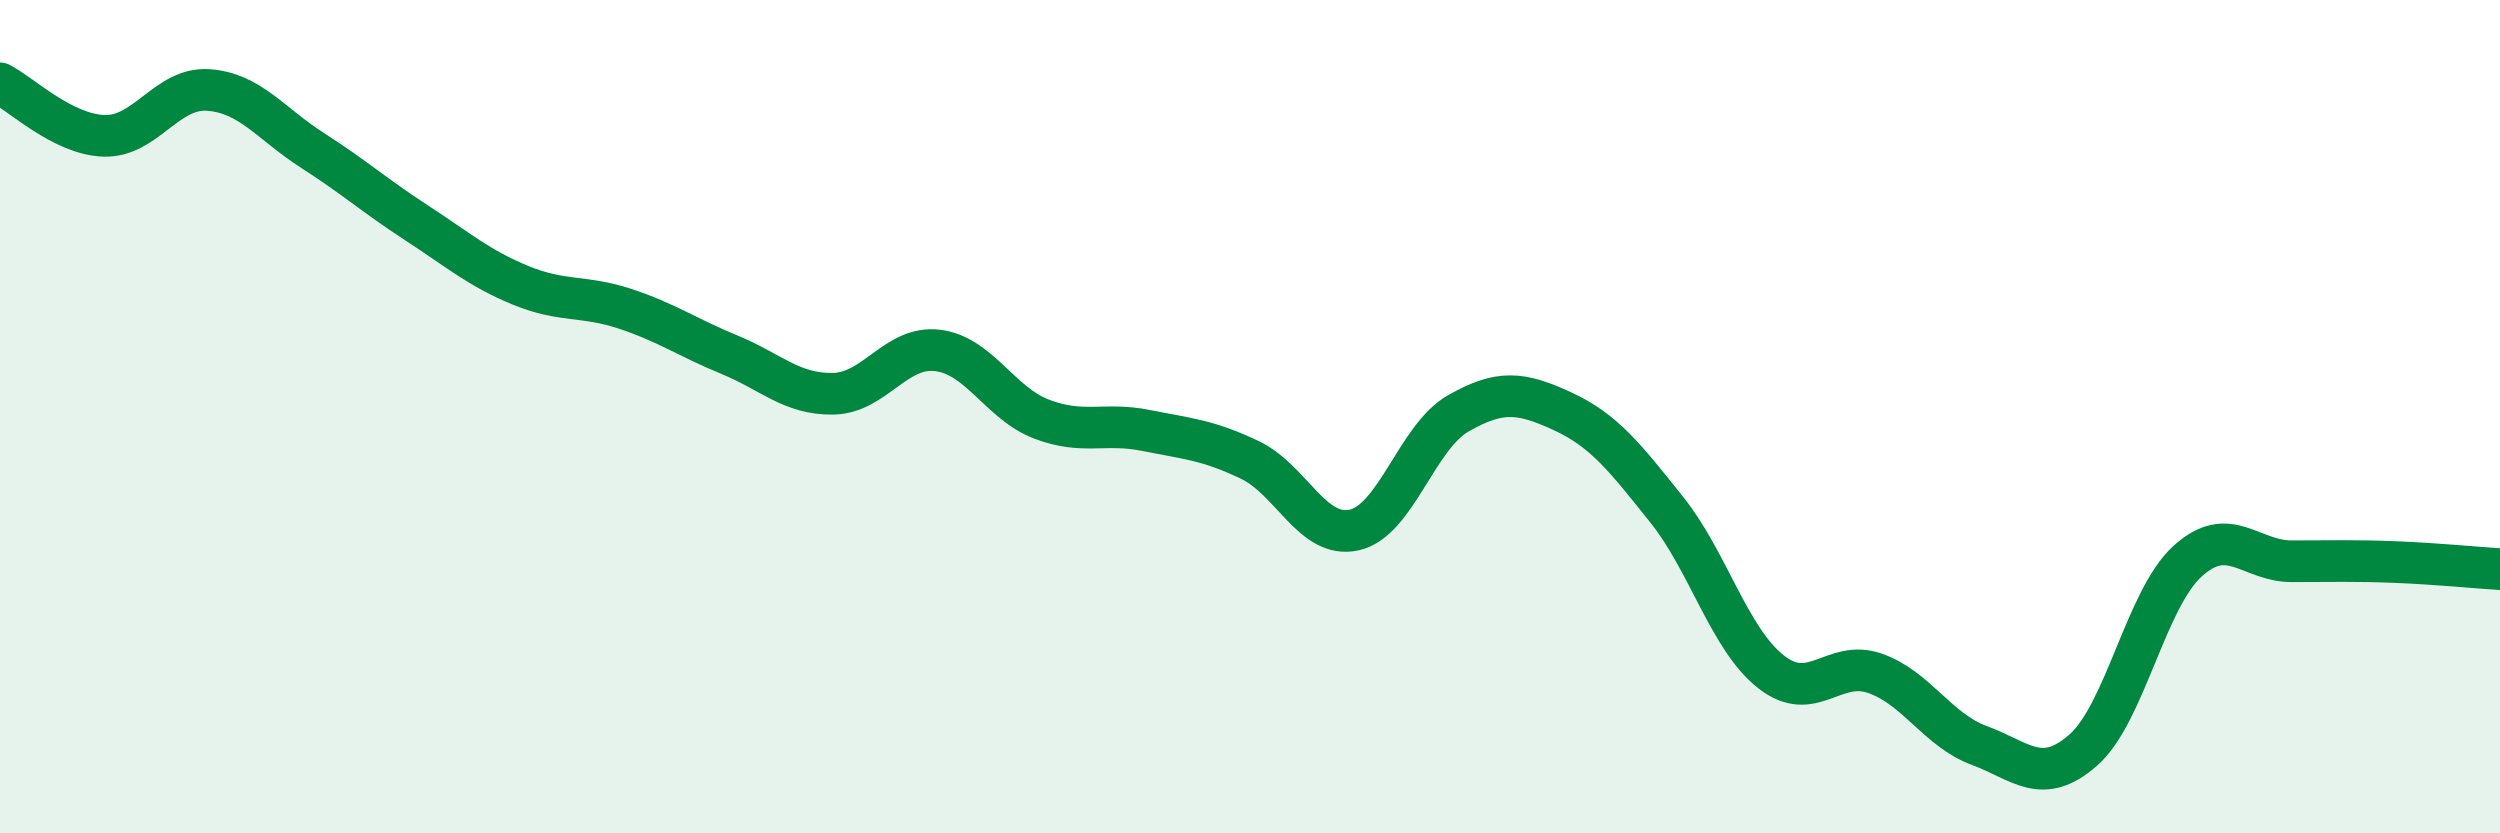
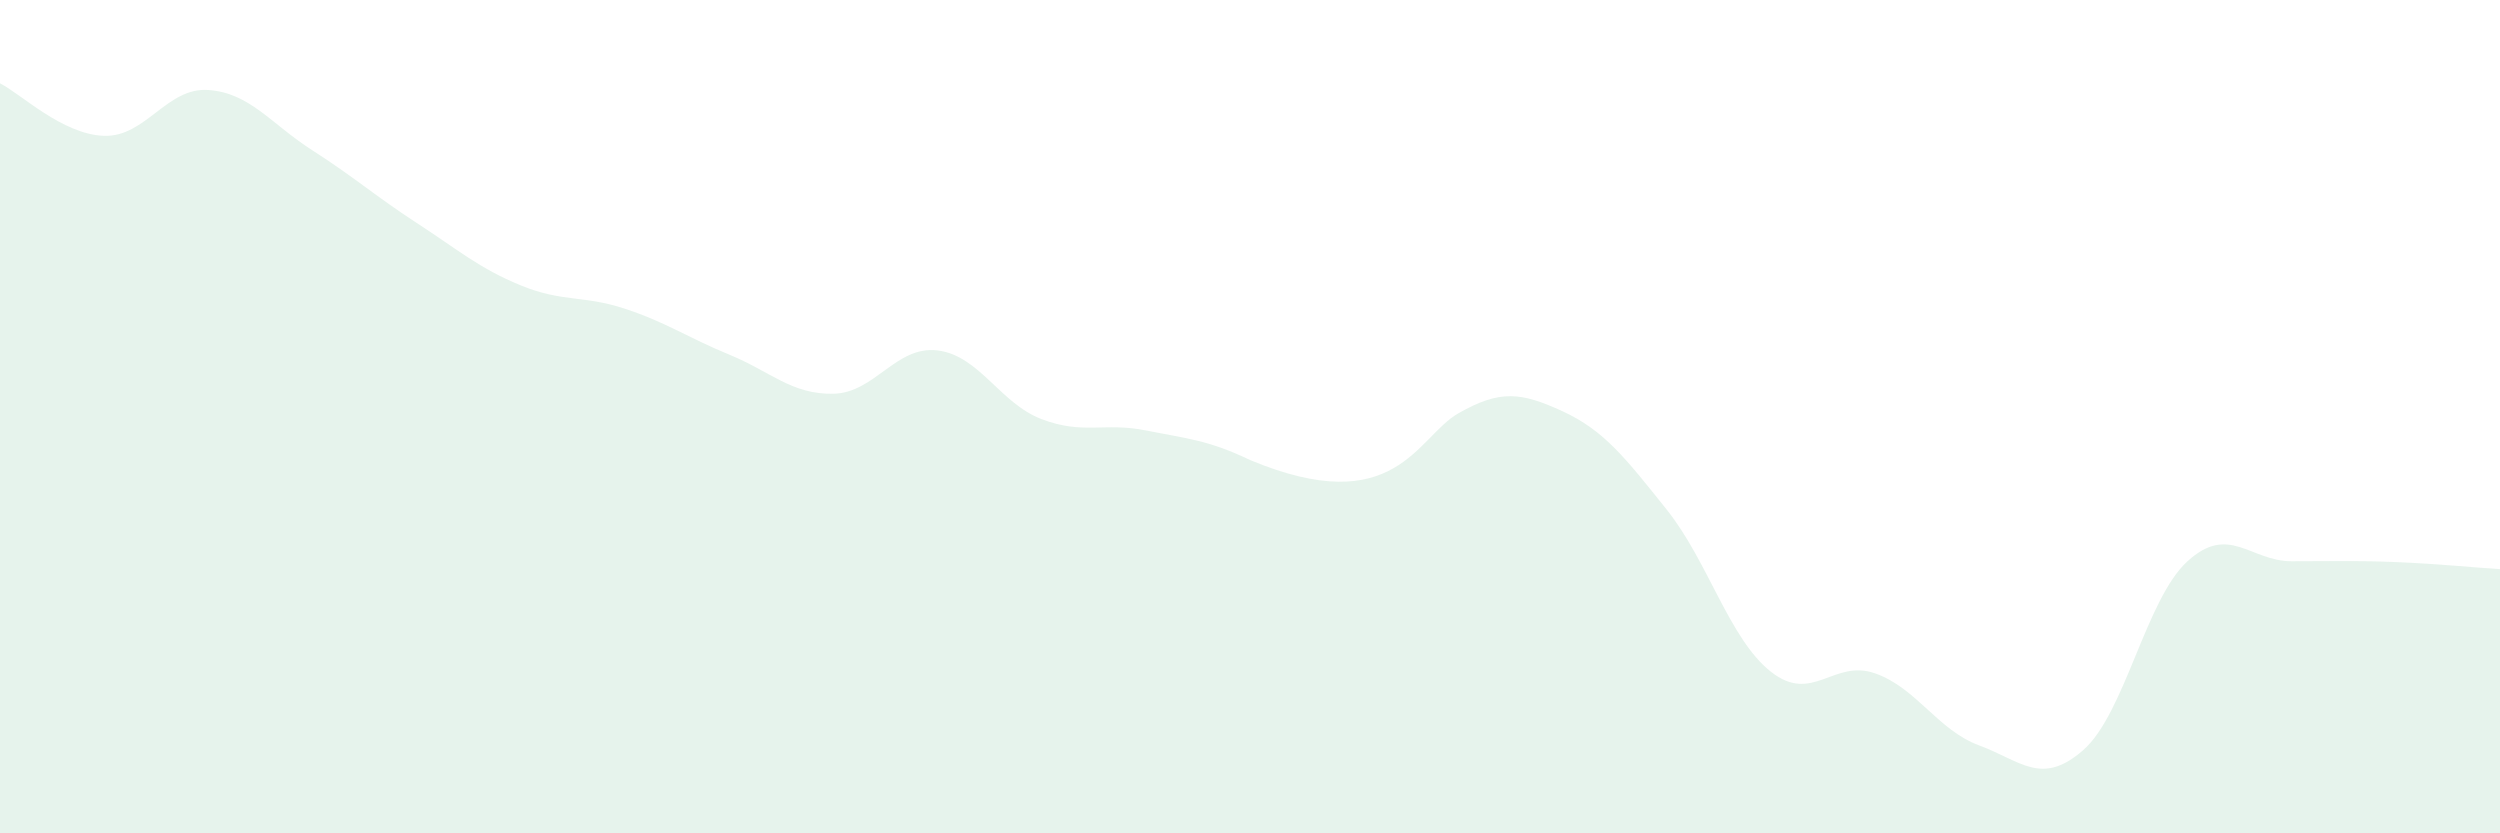
<svg xmlns="http://www.w3.org/2000/svg" width="60" height="20" viewBox="0 0 60 20">
-   <path d="M 0,2 C 0.5,2.25 1.5,3.23 2.5,3.26 C 3.5,3.29 4,2.09 5,2.16 C 6,2.23 6.5,2.97 7.5,3.61 C 8.5,4.25 9,4.7 10,5.35 C 11,6 11.5,6.44 12.5,6.85 C 13.5,7.26 14,7.08 15,7.41 C 16,7.74 16.5,8.1 17.5,8.51 C 18.5,8.92 19,9.47 20,9.45 C 21,9.43 21.5,8.29 22.5,8.41 C 23.5,8.53 24,9.68 25,10.06 C 26,10.44 26.5,10.13 27.5,10.33 C 28.5,10.53 29,10.56 30,11.04 C 31,11.52 31.5,12.94 32.5,12.72 C 33.5,12.5 34,10.49 35,9.92 C 36,9.35 36.5,9.41 37.5,9.87 C 38.5,10.33 39,10.98 40,12.23 C 41,13.48 41.5,15.33 42.5,16.12 C 43.5,16.91 44,15.81 45,16.16 C 46,16.51 46.5,17.52 47.5,17.89 C 48.5,18.26 49,18.88 50,18 C 51,17.12 51.5,14.38 52.5,13.47 C 53.5,12.56 54,13.47 55,13.47 C 56,13.47 56.5,13.45 57.5,13.49 C 58.5,13.53 59.5,13.63 60,13.66L60 20L0 20Z" fill="#008740" opacity="0.1" stroke-linecap="round" stroke-linejoin="round" />
-   <path d="M 0,2 C 0.5,2.25 1.5,3.23 2.5,3.26 C 3.5,3.29 4,2.09 5,2.16 C 6,2.23 6.5,2.97 7.5,3.61 C 8.5,4.25 9,4.7 10,5.35 C 11,6 11.5,6.44 12.5,6.85 C 13.5,7.26 14,7.08 15,7.41 C 16,7.74 16.5,8.1 17.5,8.51 C 18.5,8.92 19,9.47 20,9.45 C 21,9.43 21.5,8.29 22.5,8.41 C 23.5,8.53 24,9.68 25,10.06 C 26,10.44 26.5,10.13 27.5,10.33 C 28.5,10.53 29,10.56 30,11.04 C 31,11.52 31.5,12.94 32.5,12.72 C 33.5,12.5 34,10.49 35,9.92 C 36,9.35 36.5,9.41 37.5,9.87 C 38.5,10.33 39,10.98 40,12.23 C 41,13.48 41.5,15.33 42.5,16.12 C 43.5,16.91 44,15.81 45,16.16 C 46,16.51 46.5,17.52 47.5,17.89 C 48.5,18.26 49,18.88 50,18 C 51,17.12 51.5,14.38 52.5,13.47 C 53.5,12.56 54,13.47 55,13.47 C 56,13.47 56.5,13.45 57.5,13.49 C 58.5,13.53 59.5,13.63 60,13.66" stroke="#008740" stroke-width="1" fill="none" stroke-linecap="round" stroke-linejoin="round" />
+   <path d="M 0,2 C 0.5,2.25 1.5,3.23 2.5,3.26 C 3.5,3.29 4,2.09 5,2.16 C 6,2.23 6.5,2.97 7.5,3.61 C 8.5,4.25 9,4.7 10,5.35 C 11,6 11.5,6.44 12.5,6.85 C 13.5,7.26 14,7.08 15,7.41 C 16,7.74 16.5,8.1 17.5,8.51 C 18.5,8.92 19,9.47 20,9.45 C 21,9.43 21.5,8.29 22.5,8.41 C 23.5,8.53 24,9.68 25,10.06 C 26,10.44 26.5,10.13 27.5,10.33 C 28.5,10.53 29,10.56 30,11.04 C 33.5,12.5 34,10.49 35,9.92 C 36,9.35 36.5,9.41 37.5,9.87 C 38.5,10.33 39,10.98 40,12.23 C 41,13.48 41.5,15.33 42.5,16.12 C 43.5,16.91 44,15.81 45,16.16 C 46,16.51 46.5,17.52 47.5,17.89 C 48.5,18.26 49,18.88 50,18 C 51,17.12 51.5,14.38 52.5,13.47 C 53.5,12.56 54,13.47 55,13.47 C 56,13.47 56.5,13.45 57.5,13.49 C 58.5,13.53 59.5,13.63 60,13.66L60 20L0 20Z" fill="#008740" opacity="0.1" stroke-linecap="round" stroke-linejoin="round" />
</svg>